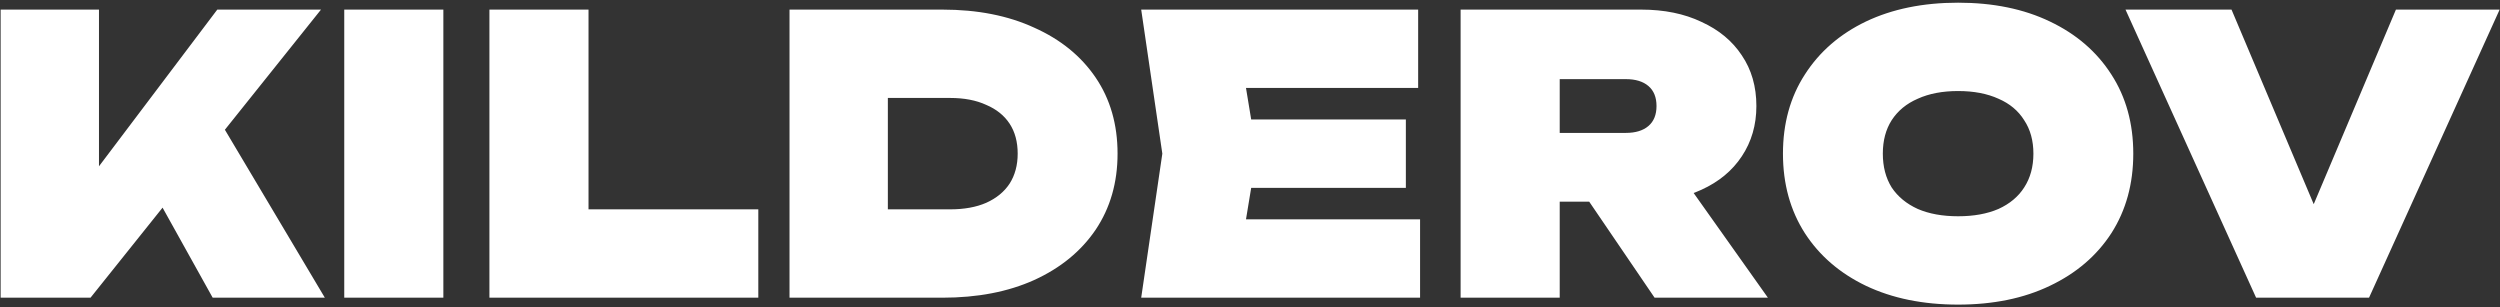
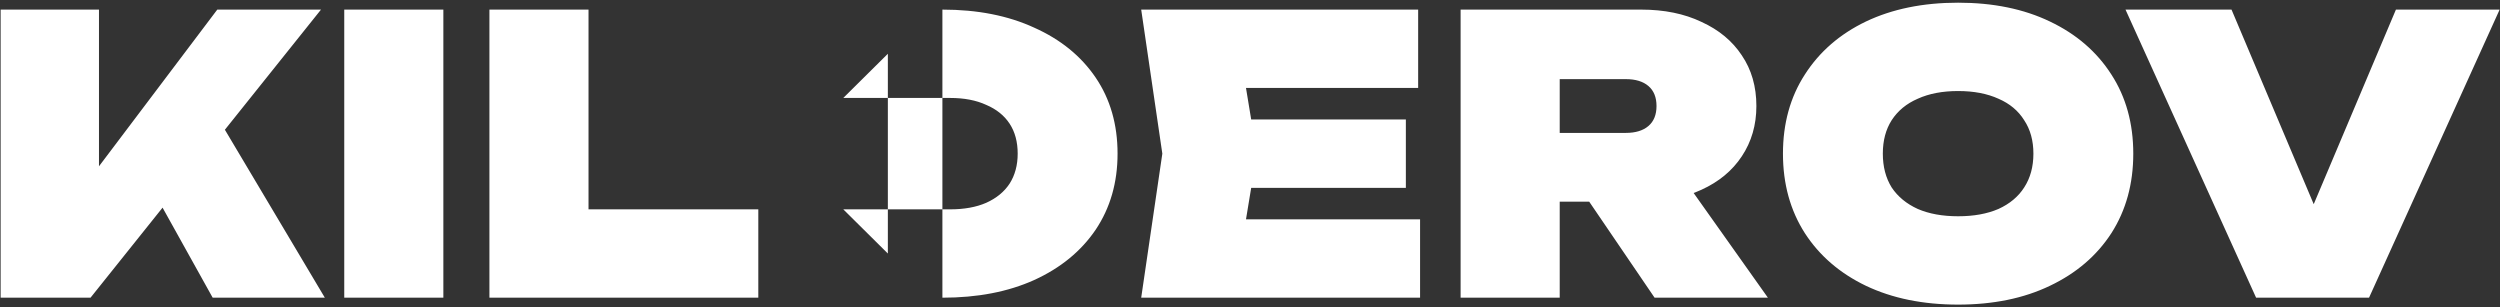
<svg xmlns="http://www.w3.org/2000/svg" width="781" height="96" viewBox="0 0 781 96" fill="none">
  <rect x="0" y="0" width="781" height="96" fill="#333333" stroke="none" />
-   <path d="M0.2 93V3H30.92V68.88L23.12 62.28L67.88 3H100.28L28.28 93H0.2ZM43.4 51.6L66.2 33.72L101.48 93H66.44L43.4 51.6ZM107.544 3H138.504V93H107.544V3ZM183.855 3V79.32L169.935 65.4H236.895V93H152.895V3H183.855ZM294.405 3C305.365 3 314.925 4.88 323.085 8.64C331.325 12.32 337.725 17.52 342.285 24.24C346.845 30.96 349.125 38.88 349.125 48C349.125 57.04 346.845 64.96 342.285 71.76C337.725 78.48 331.325 83.72 323.085 87.48C314.925 91.16 305.365 93 294.405 93H246.645V3H294.405ZM277.365 79.2L263.445 65.4H296.805C301.205 65.4 304.965 64.72 308.085 63.36C311.285 61.92 313.725 59.92 315.405 57.36C317.085 54.72 317.925 51.6 317.925 48C317.925 44.32 317.085 41.2 315.405 38.64C313.725 36.08 311.285 34.12 308.085 32.76C304.965 31.32 301.205 30.6 296.805 30.6H263.445L277.365 16.8V79.2ZM439.191 37.32V58.68H371.391V37.32H439.191ZM392.631 48L387.111 81.48L375.351 68.52H443.631V93H356.511L363.111 48L356.511 3H443.031V27.48H375.351L387.111 14.52L392.631 48ZM477.654 41.52H507.894C510.934 41.52 513.294 40.8 514.974 39.36C516.654 37.92 517.494 35.84 517.494 33.12C517.494 30.4 516.654 28.32 514.974 26.88C513.294 25.44 510.934 24.72 507.894 24.72H473.334L487.254 10.8V93H456.294V3H512.694C519.894 3 526.174 4.28 531.534 6.84C536.974 9.32 541.174 12.8 544.134 17.28C547.174 21.76 548.694 27.04 548.694 33.12C548.694 39.04 547.174 44.28 544.134 48.84C541.174 53.32 536.974 56.8 531.534 59.28C526.174 61.76 519.894 63 512.694 63H477.654V41.52ZM488.214 50.88H522.414L552.294 93H516.894L488.214 50.88ZM611.716 95.16C600.756 95.16 591.156 93.2 582.916 89.28C574.756 85.36 568.396 79.88 563.836 72.84C559.276 65.72 556.996 57.44 556.996 48C556.996 38.56 559.276 30.32 563.836 23.28C568.396 16.16 574.756 10.64 582.916 6.72C591.156 2.8 600.756 0.84 611.716 0.84C622.676 0.84 632.236 2.8 640.396 6.72C648.636 10.64 655.036 16.16 659.596 23.28C664.156 30.32 666.436 38.56 666.436 48C666.436 57.44 664.156 65.72 659.596 72.84C655.036 79.88 648.636 85.36 640.396 89.28C632.236 93.2 622.676 95.16 611.716 95.16ZM611.716 67.56C616.596 67.56 620.796 66.8 624.316 65.28C627.836 63.68 630.516 61.44 632.356 58.56C634.276 55.6 635.236 52.08 635.236 48C635.236 43.92 634.276 40.44 632.356 37.56C630.516 34.6 627.836 32.36 624.316 30.84C620.796 29.24 616.596 28.44 611.716 28.44C606.836 28.44 602.636 29.24 599.116 30.84C595.596 32.36 592.876 34.6 590.956 37.56C589.116 40.44 588.196 43.92 588.196 48C588.196 52.08 589.116 55.6 590.956 58.56C592.876 61.44 595.596 63.68 599.116 65.28C602.636 66.8 606.836 67.56 611.716 67.56ZM729.167 78.84H716.447L748.487 3H780.887L740.087 93H704.807L664.007 3H697.127L729.167 78.84Z" fill="white" />
+   <path d="M0.2 93V3H30.92V68.88L23.12 62.28L67.88 3H100.28L28.28 93H0.2ZM43.4 51.6L66.2 33.72L101.48 93H66.44L43.4 51.6ZM107.544 3H138.504V93H107.544V3ZM183.855 3V79.32L169.935 65.4H236.895V93H152.895V3H183.855ZM294.405 3C305.365 3 314.925 4.88 323.085 8.64C331.325 12.32 337.725 17.52 342.285 24.24C346.845 30.96 349.125 38.88 349.125 48C349.125 57.04 346.845 64.96 342.285 71.76C337.725 78.48 331.325 83.72 323.085 87.48C314.925 91.16 305.365 93 294.405 93V3H294.405ZM277.365 79.2L263.445 65.4H296.805C301.205 65.4 304.965 64.72 308.085 63.36C311.285 61.92 313.725 59.92 315.405 57.36C317.085 54.72 317.925 51.6 317.925 48C317.925 44.32 317.085 41.2 315.405 38.64C313.725 36.08 311.285 34.12 308.085 32.76C304.965 31.32 301.205 30.6 296.805 30.6H263.445L277.365 16.8V79.2ZM439.191 37.32V58.68H371.391V37.32H439.191ZM392.631 48L387.111 81.48L375.351 68.52H443.631V93H356.511L363.111 48L356.511 3H443.031V27.48H375.351L387.111 14.52L392.631 48ZM477.654 41.52H507.894C510.934 41.52 513.294 40.8 514.974 39.36C516.654 37.92 517.494 35.84 517.494 33.12C517.494 30.4 516.654 28.32 514.974 26.88C513.294 25.44 510.934 24.72 507.894 24.72H473.334L487.254 10.8V93H456.294V3H512.694C519.894 3 526.174 4.28 531.534 6.84C536.974 9.32 541.174 12.8 544.134 17.28C547.174 21.76 548.694 27.04 548.694 33.12C548.694 39.04 547.174 44.28 544.134 48.84C541.174 53.32 536.974 56.8 531.534 59.28C526.174 61.76 519.894 63 512.694 63H477.654V41.52ZM488.214 50.88H522.414L552.294 93H516.894L488.214 50.88ZM611.716 95.16C600.756 95.16 591.156 93.2 582.916 89.28C574.756 85.36 568.396 79.88 563.836 72.84C559.276 65.72 556.996 57.44 556.996 48C556.996 38.56 559.276 30.32 563.836 23.28C568.396 16.16 574.756 10.64 582.916 6.72C591.156 2.8 600.756 0.84 611.716 0.84C622.676 0.84 632.236 2.8 640.396 6.72C648.636 10.64 655.036 16.16 659.596 23.28C664.156 30.32 666.436 38.56 666.436 48C666.436 57.44 664.156 65.72 659.596 72.84C655.036 79.88 648.636 85.36 640.396 89.28C632.236 93.2 622.676 95.16 611.716 95.16ZM611.716 67.56C616.596 67.56 620.796 66.8 624.316 65.28C627.836 63.68 630.516 61.44 632.356 58.56C634.276 55.6 635.236 52.08 635.236 48C635.236 43.92 634.276 40.44 632.356 37.56C630.516 34.6 627.836 32.36 624.316 30.84C620.796 29.24 616.596 28.44 611.716 28.44C606.836 28.44 602.636 29.24 599.116 30.84C595.596 32.36 592.876 34.6 590.956 37.56C589.116 40.44 588.196 43.92 588.196 48C588.196 52.08 589.116 55.6 590.956 58.56C592.876 61.44 595.596 63.68 599.116 65.28C602.636 66.8 606.836 67.56 611.716 67.56ZM729.167 78.84H716.447L748.487 3H780.887L740.087 93H704.807L664.007 3H697.127L729.167 78.84Z" fill="white" />
</svg>